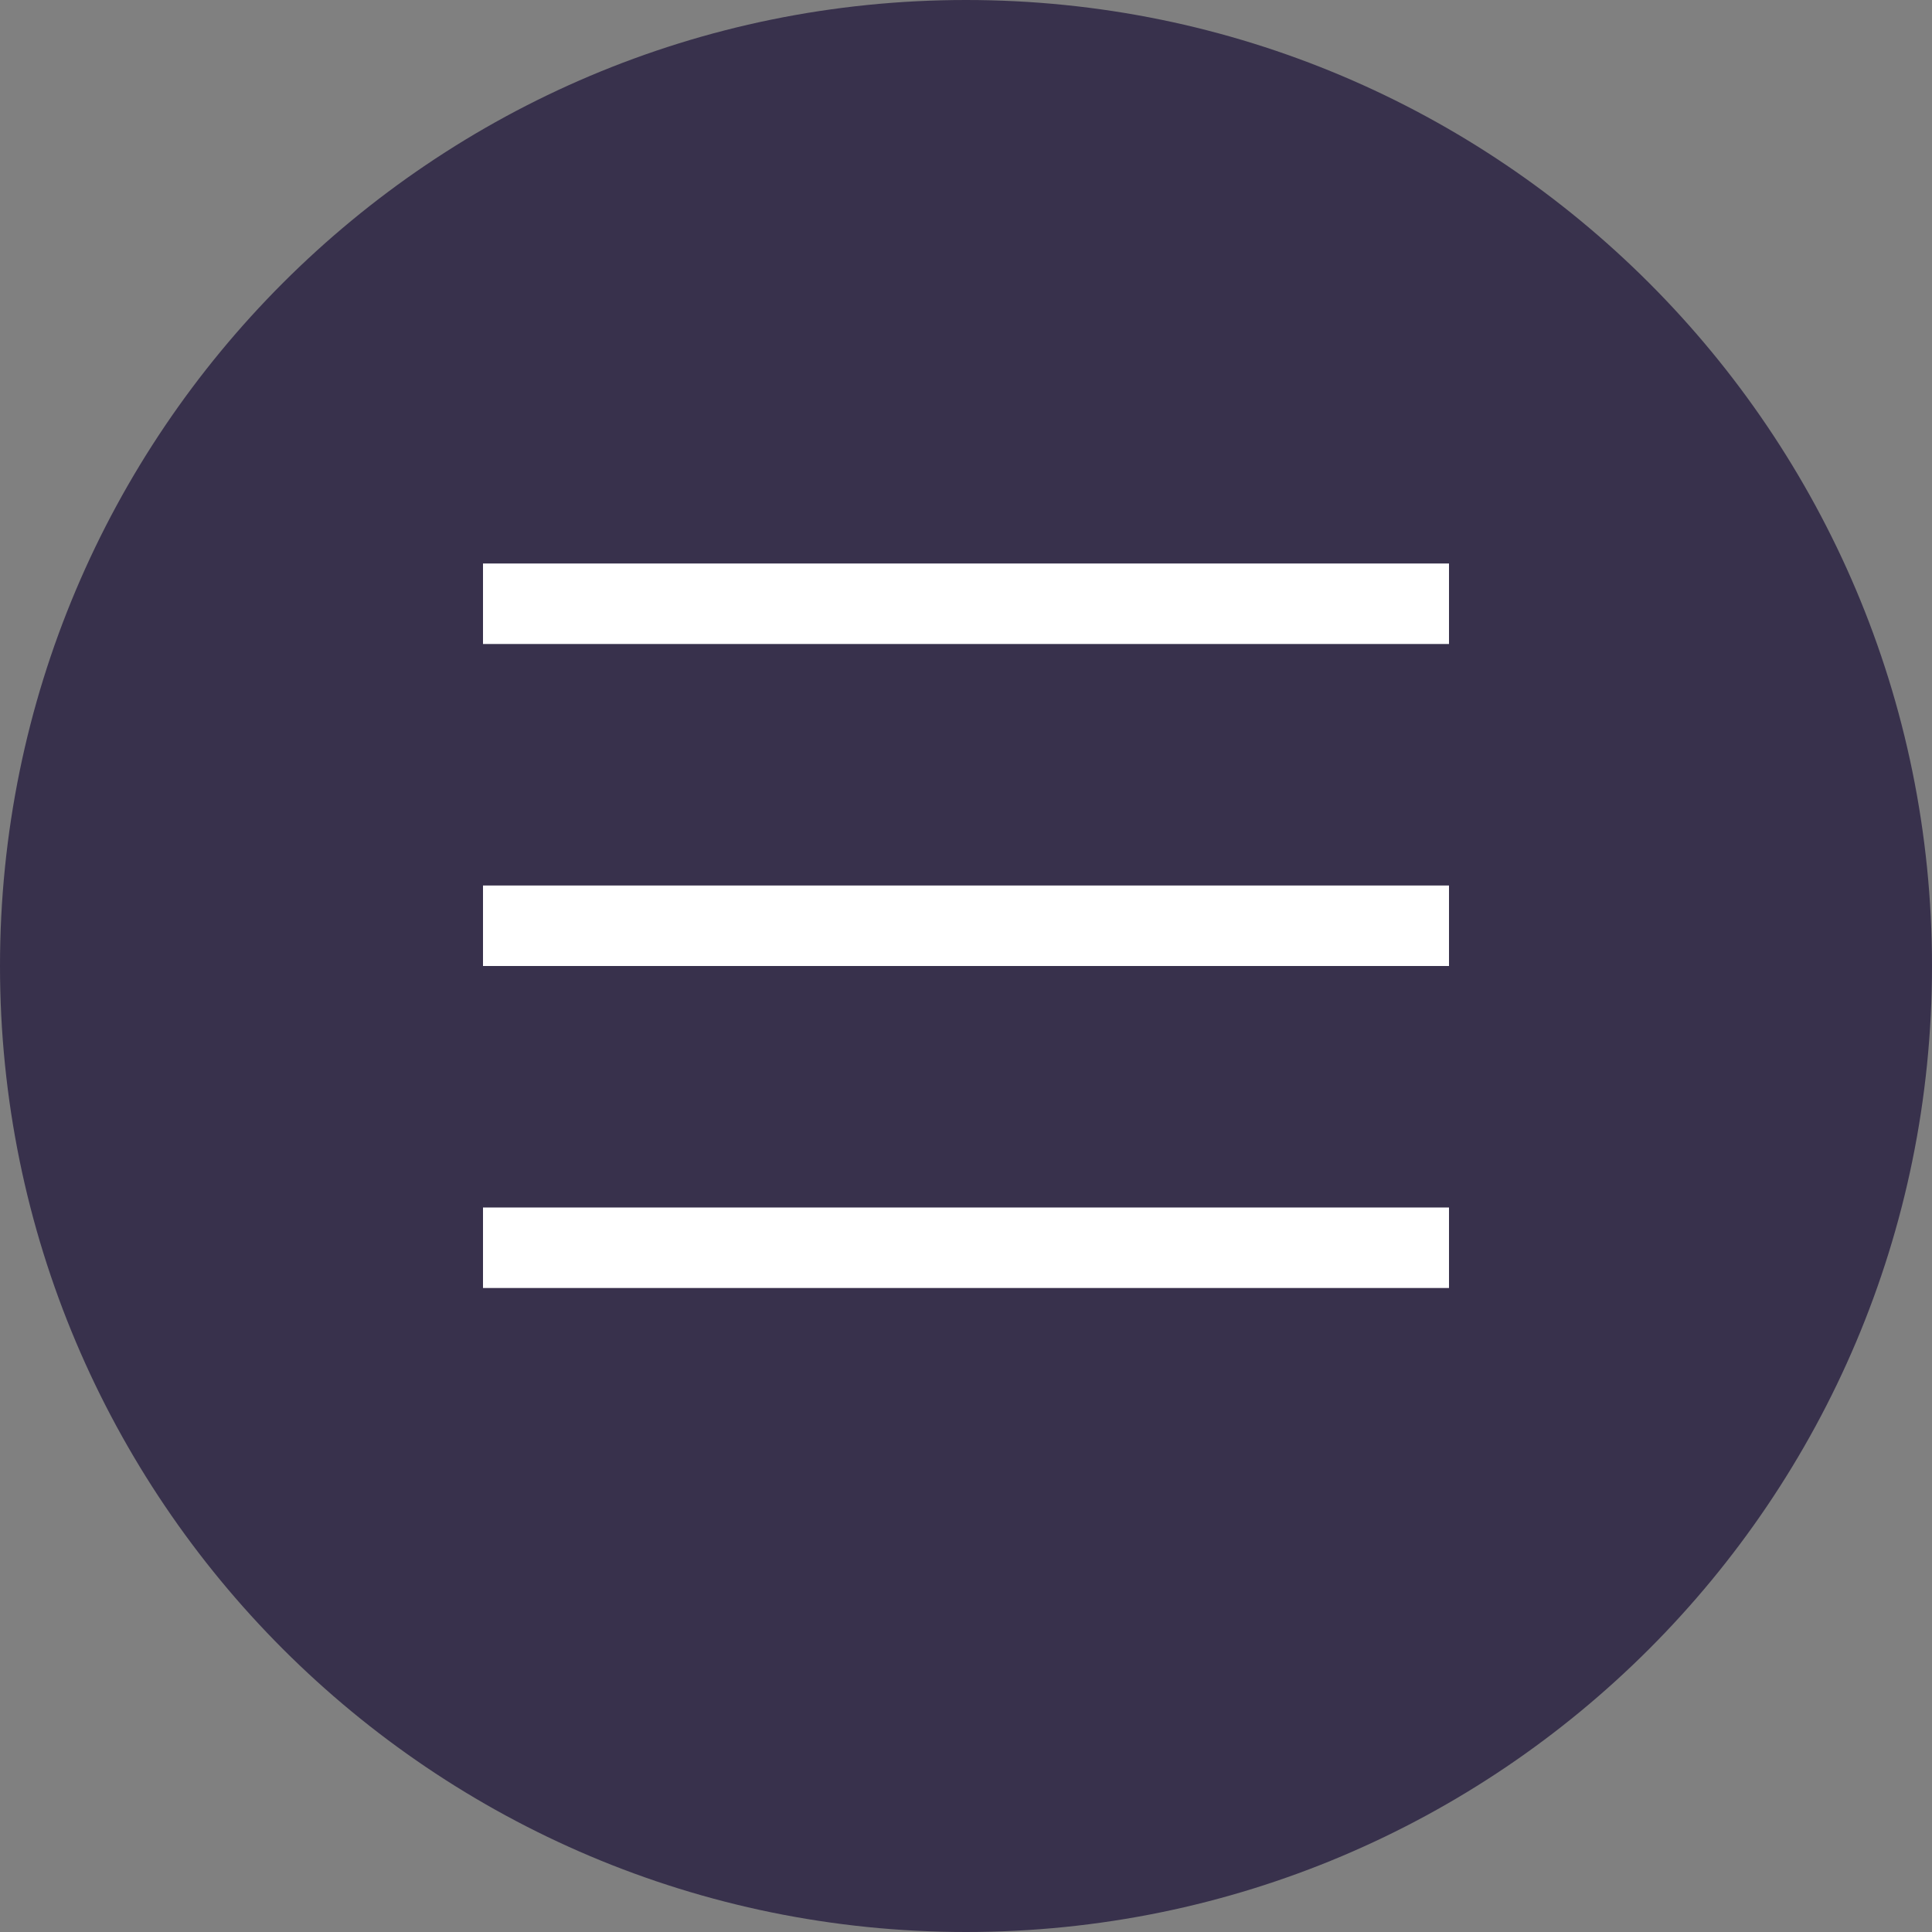
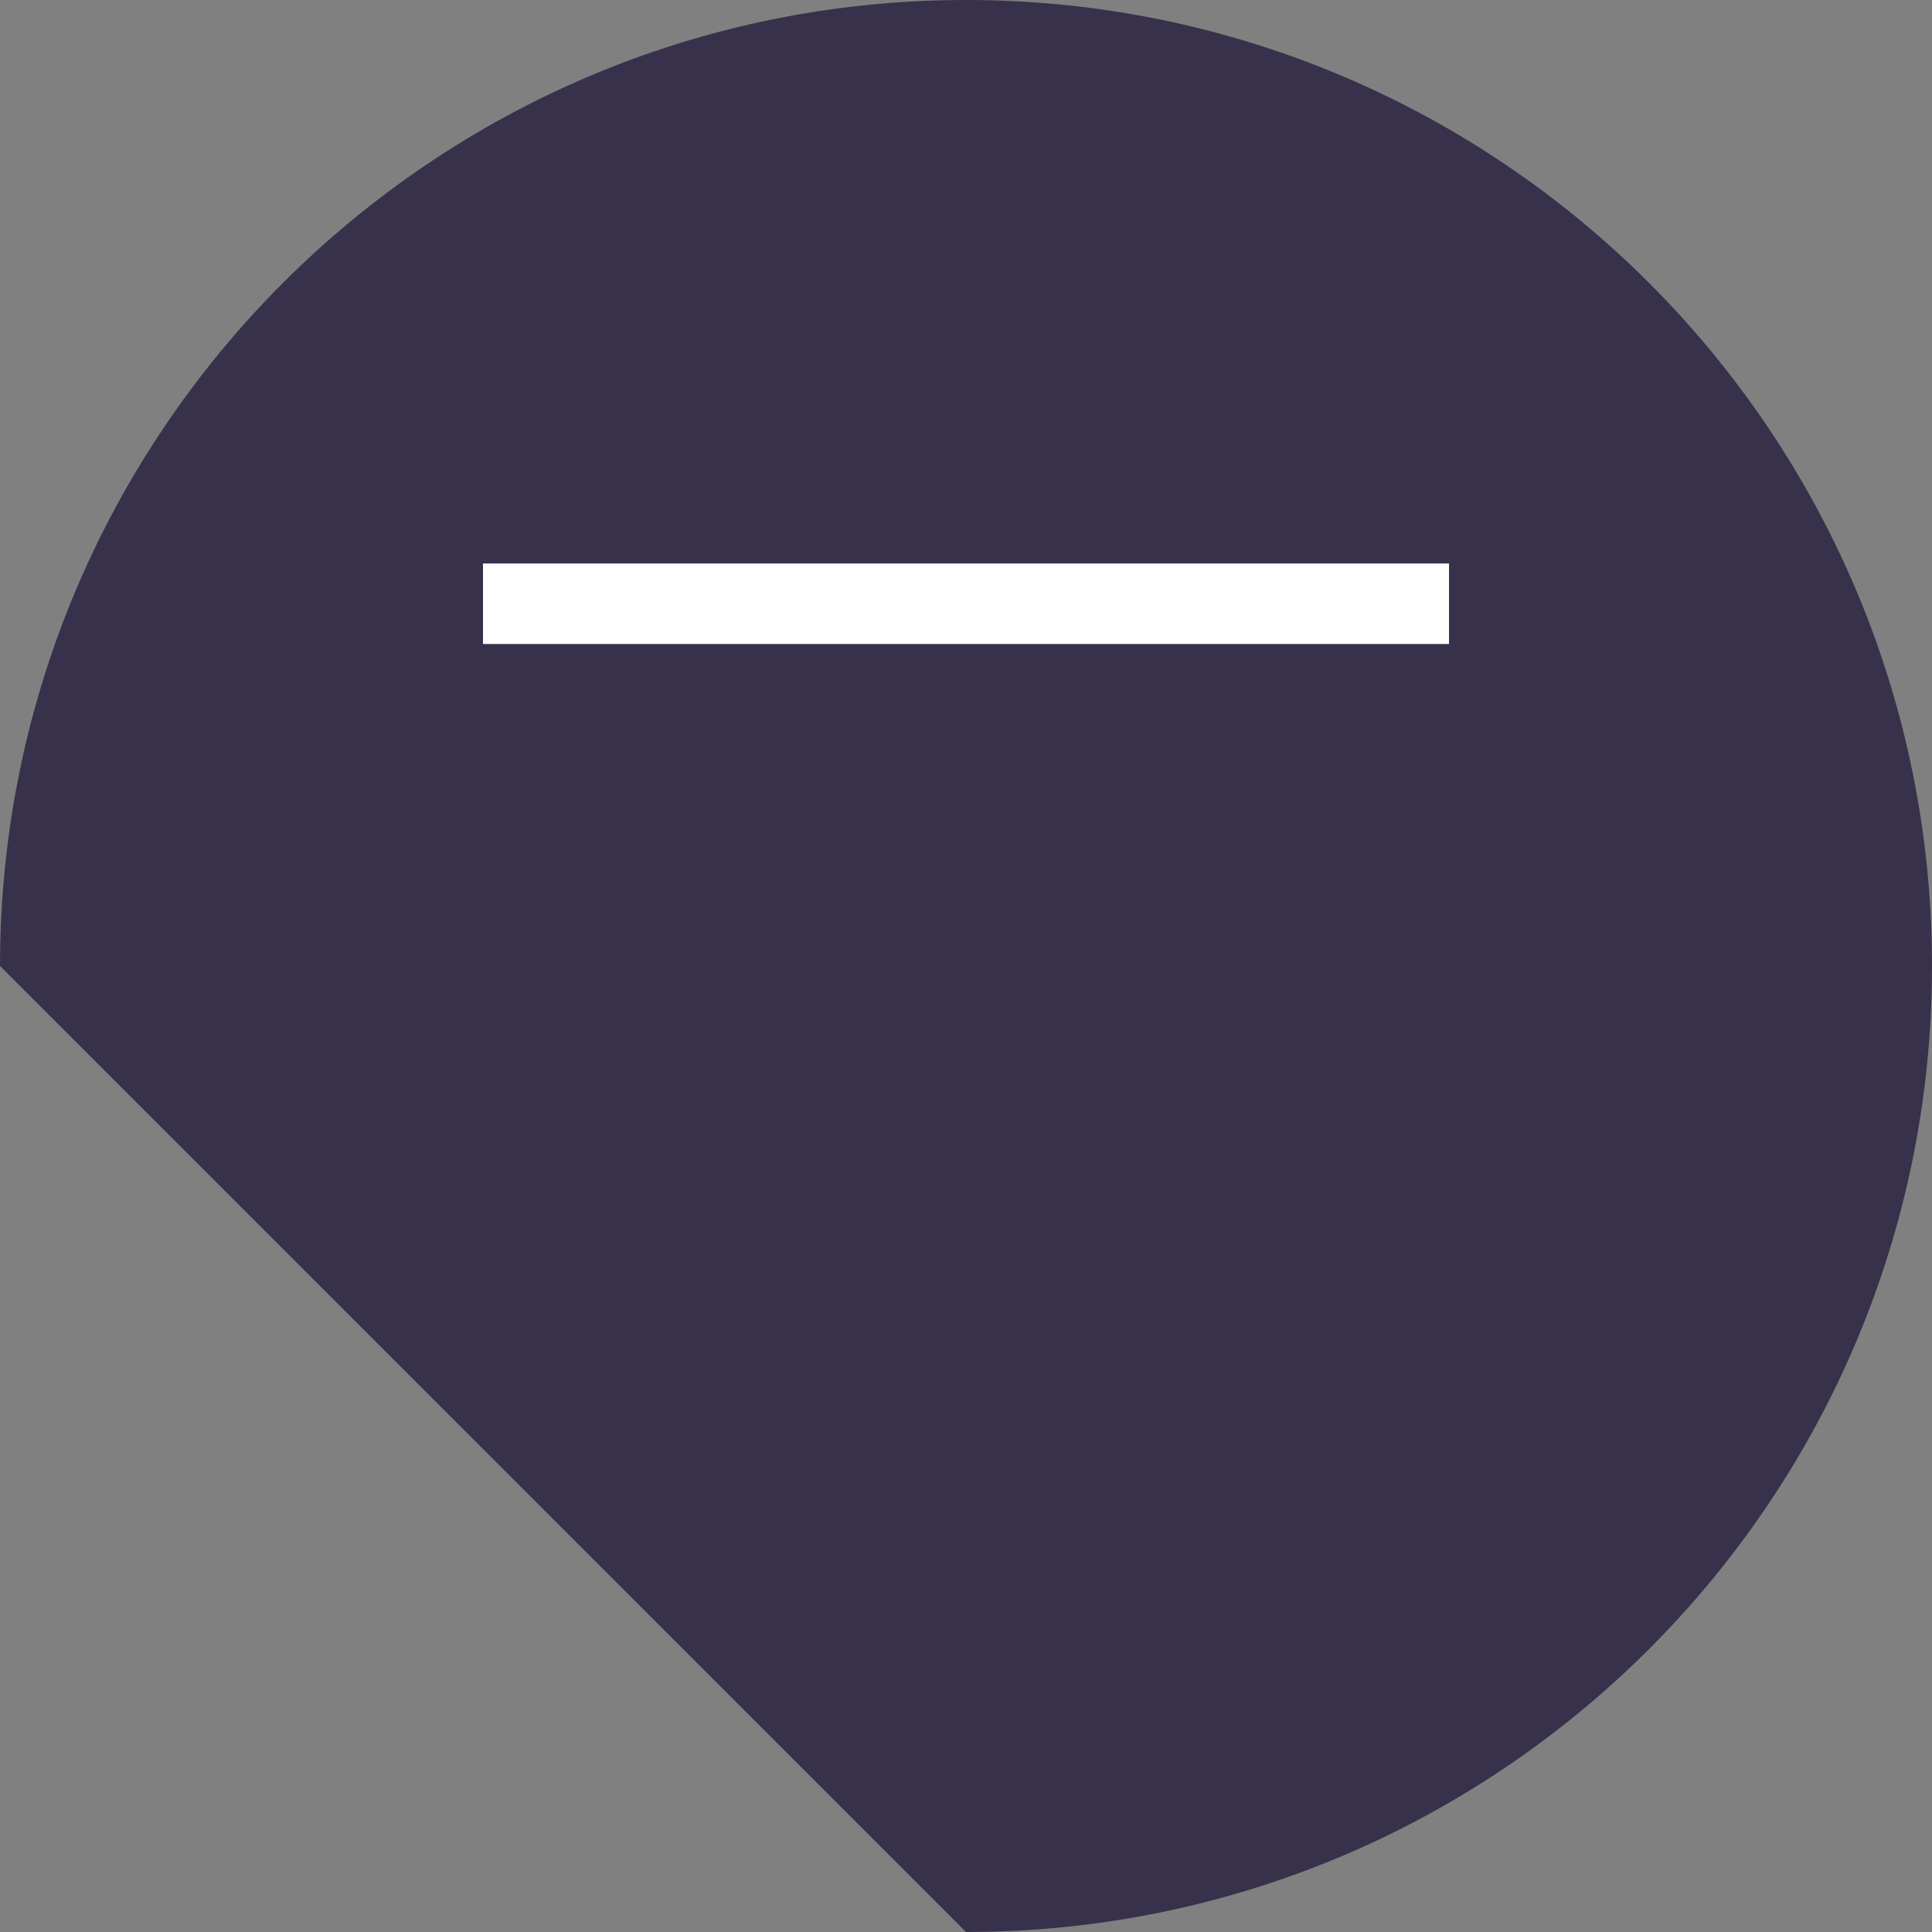
<svg xmlns="http://www.w3.org/2000/svg" width="48" height="48" viewBox="0 0 48 48" fill="none">
  <rect x="0" y="0" width="48" height="48" fill="#808080" stroke="none" />
-   <path d="M0 24C0 10.745 10.745 0 24 0C37.255 0 48 10.745 48 24C48 37.255 37.255 48 24 48C10.745 48 0 37.255 0 24Z" fill="#1B1037" fill-opacity="0.7" />
+   <path d="M0 24C0 10.745 10.745 0 24 0C37.255 0 48 10.745 48 24C48 37.255 37.255 48 24 48Z" fill="#1B1037" fill-opacity="0.7" />
  <line x1="12" y1="15" x2="36" y2="15" stroke="white" stroke-width="2" />
-   <line x1="12" y1="23" x2="36" y2="23" stroke="white" stroke-width="2" />
-   <line x1="12" y1="31" x2="36" y2="31" stroke="white" stroke-width="2" />
</svg>